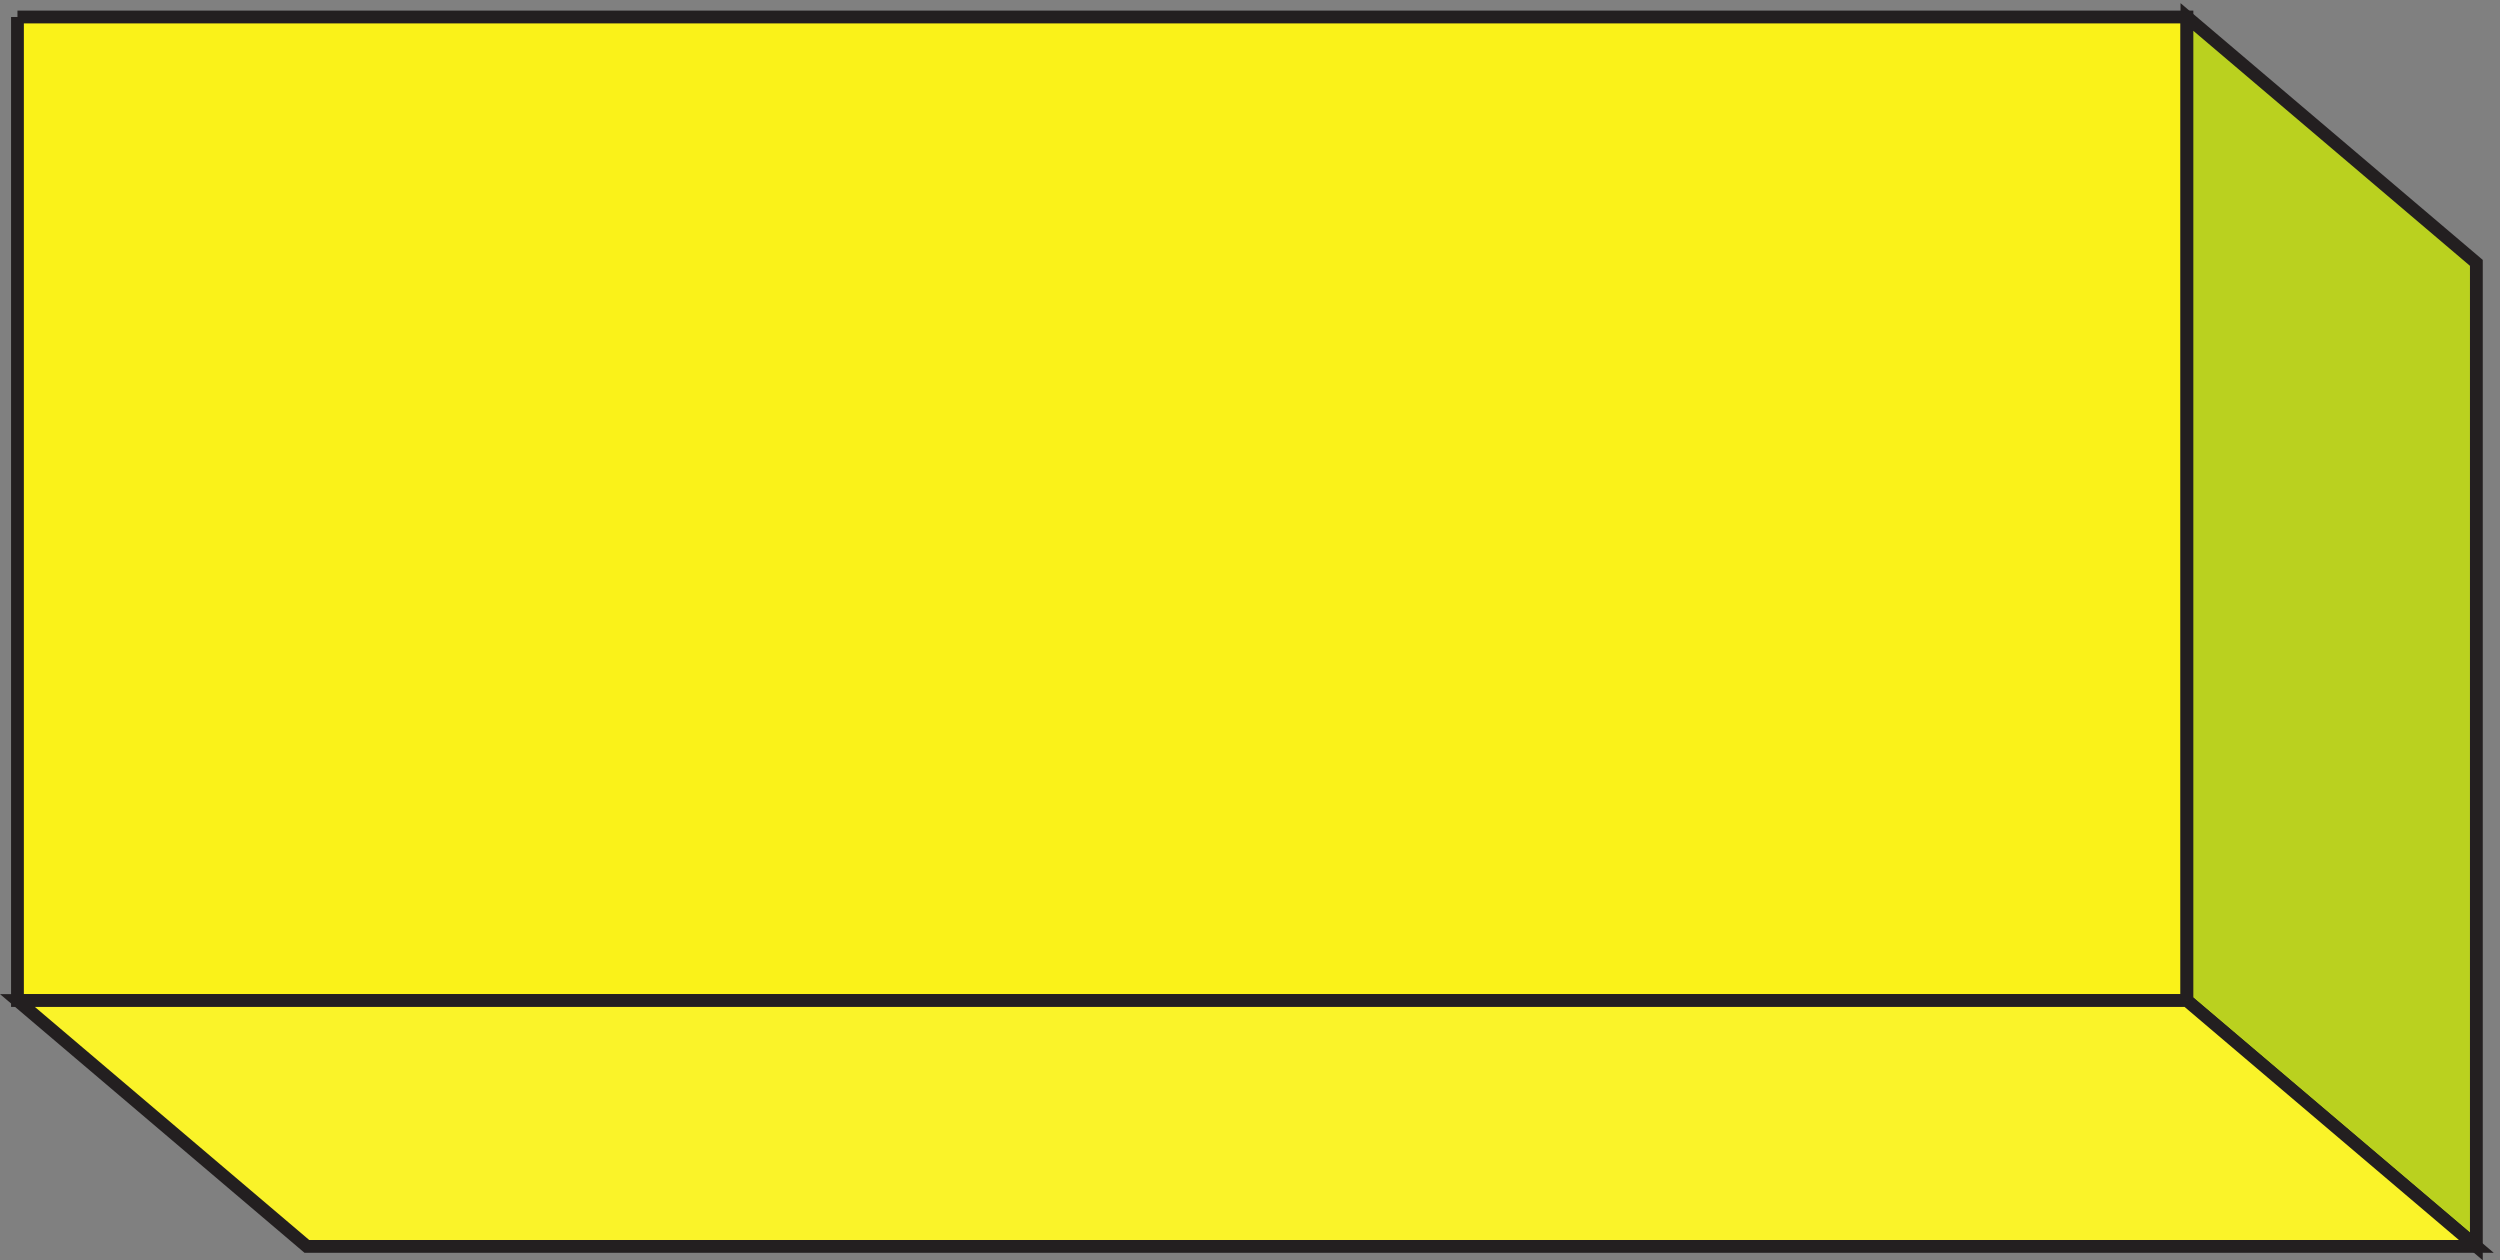
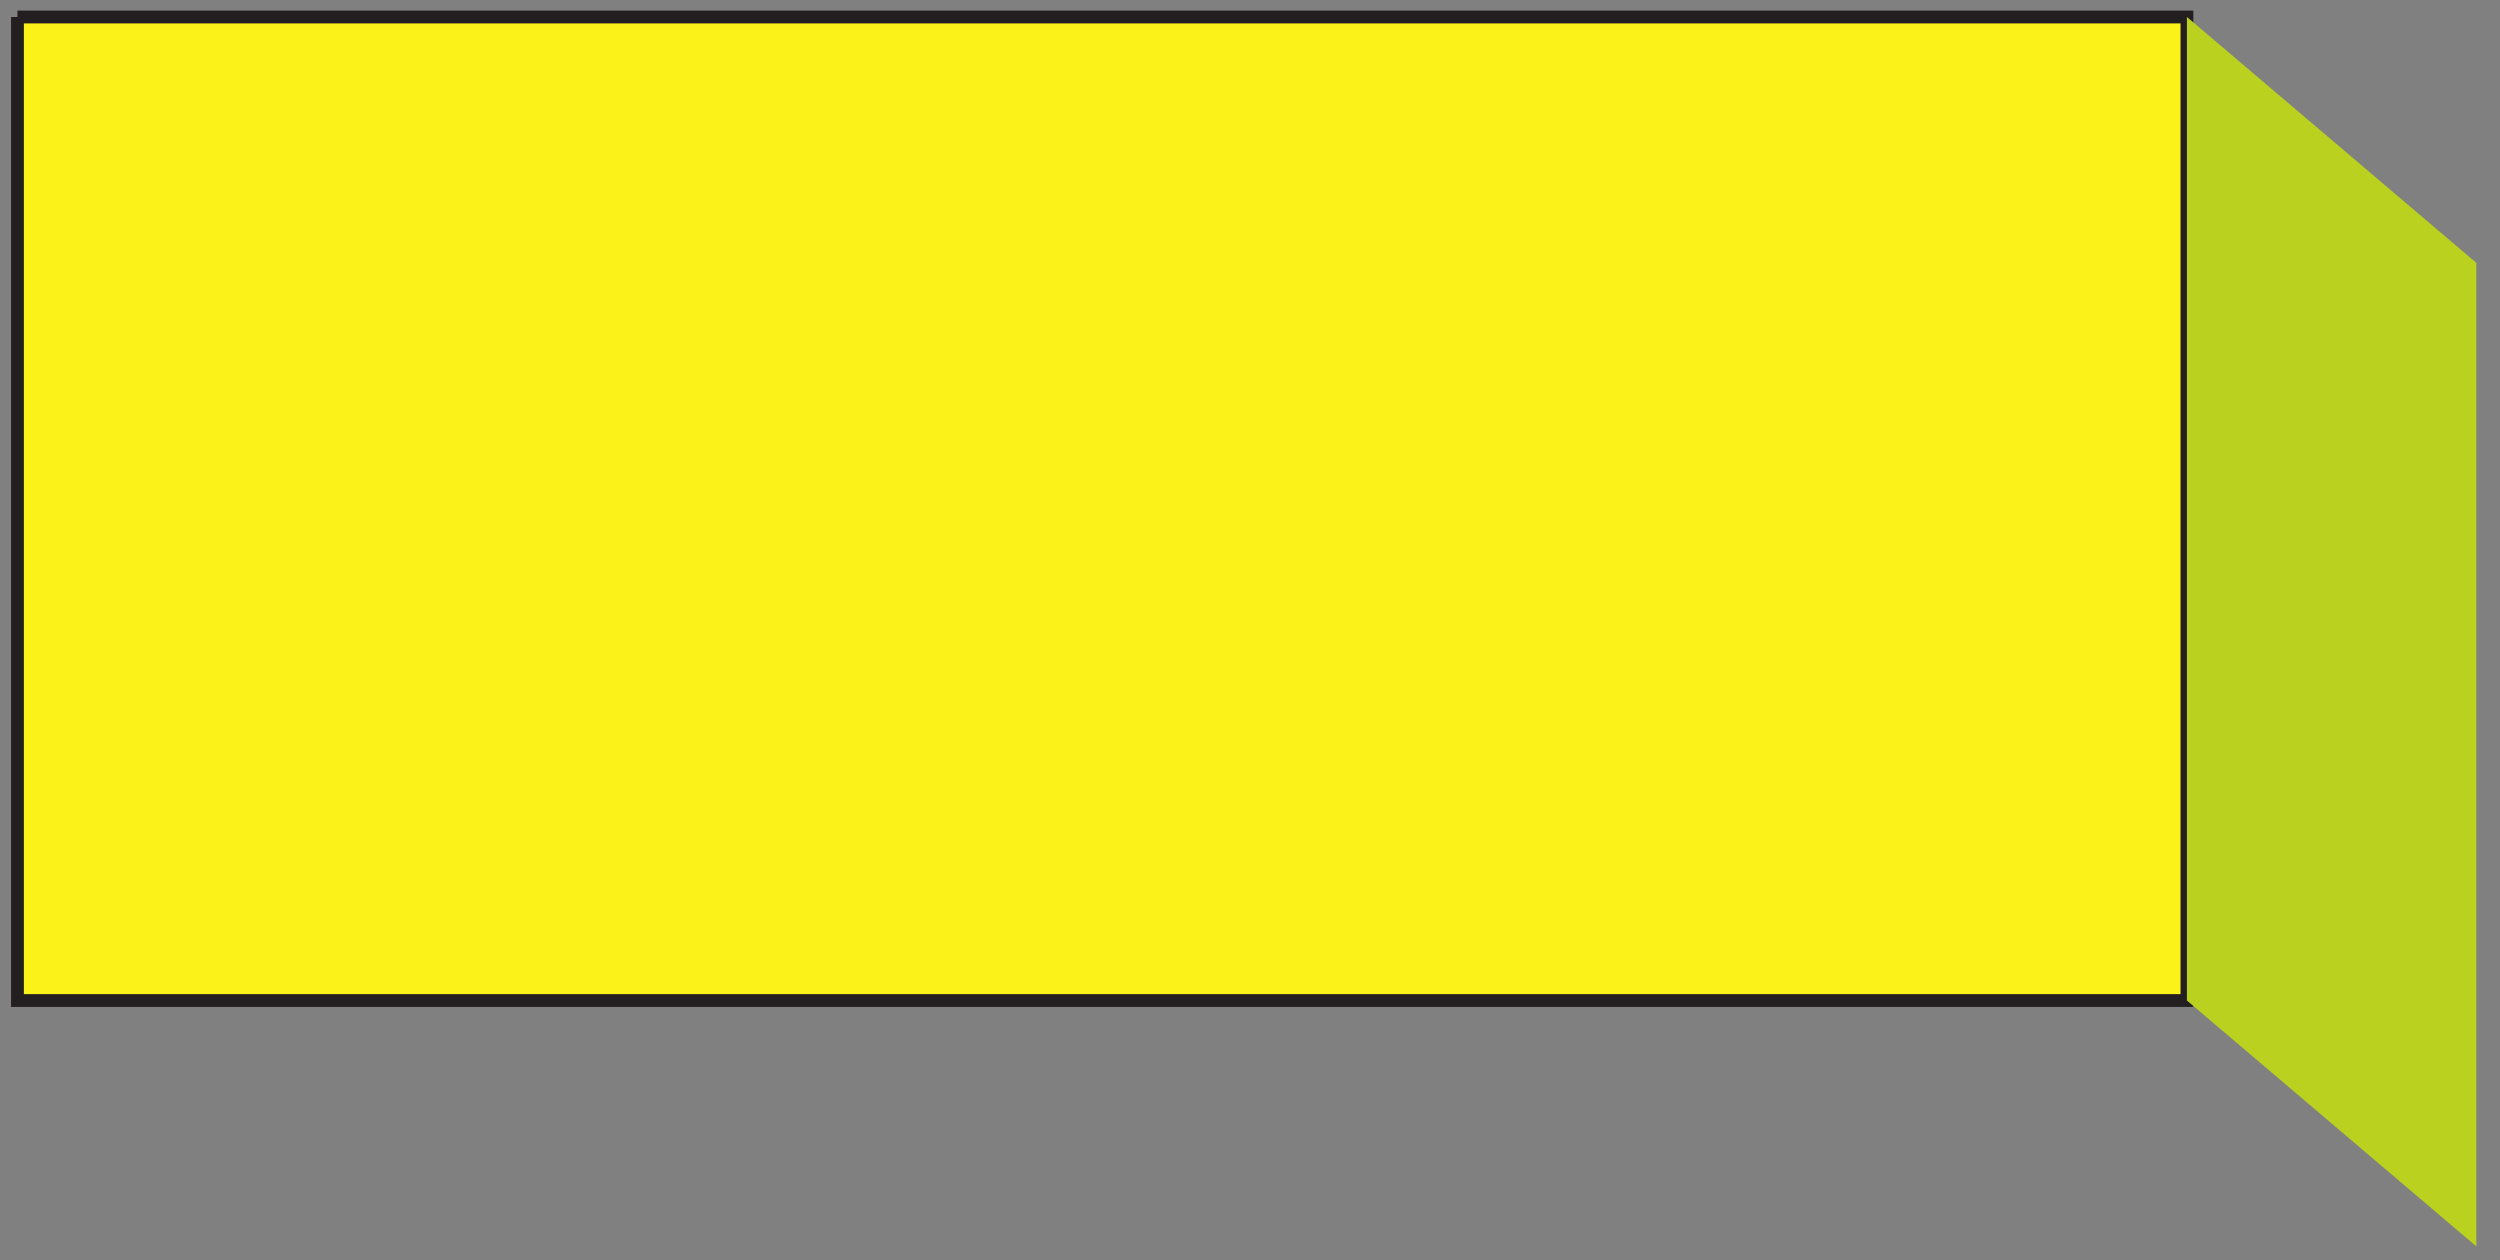
<svg xmlns="http://www.w3.org/2000/svg" xml:space="preserve" width="194.721" height="98.162">
  <rect width="100%" height="100%" fill="#808080" stroke="none" />
  <path d="M3.332 723.668H1273.83v-576H3.332v576" style="fill:#faf219;fill-opacity:1;fill-rule:evenodd;stroke:none" transform="matrix(.133 0 0 -.133 .917 97.57)" />
  <path d="M3.332 723.668H1273.83v-576H3.332v576" style="fill:none;stroke:#231f20;stroke-width:7.5;stroke-linecap:butt;stroke-linejoin:miter;stroke-miterlimit:10;stroke-dasharray:none;stroke-opacity:1" transform="matrix(.133 0 0 -.133 .917 97.57)" />
  <path d="m1273.83 147.668 169.5-144v576l-169.5 144v-576" style="fill:#bad11f;fill-opacity:1;fill-rule:evenodd;stroke:none" transform="matrix(.133 0 0 -.133 .917 97.57)" />
-   <path d="m1273.83 147.668 169.5-144v576l-169.5 144v-576" style="fill:none;stroke:#231f20;stroke-width:7.5;stroke-linecap:butt;stroke-linejoin:miter;stroke-miterlimit:10;stroke-dasharray:none;stroke-opacity:1" transform="matrix(.133 0 0 -.133 .917 97.57)" />
-   <path d="m1273.83 147.668 169.5-144H172.832l-169.5 144H1273.83" style="fill:#faf329;fill-opacity:1;fill-rule:evenodd;stroke:none" transform="matrix(.133 0 0 -.133 .917 97.57)" />
-   <path d="m1273.83 147.668 169.5-144H172.832l-169.5 144H1273.83" style="fill:none;stroke:#231f20;stroke-width:7.5;stroke-linecap:butt;stroke-linejoin:miter;stroke-miterlimit:10;stroke-dasharray:none;stroke-opacity:1" transform="matrix(.133 0 0 -.133 .917 97.57)" />
</svg>